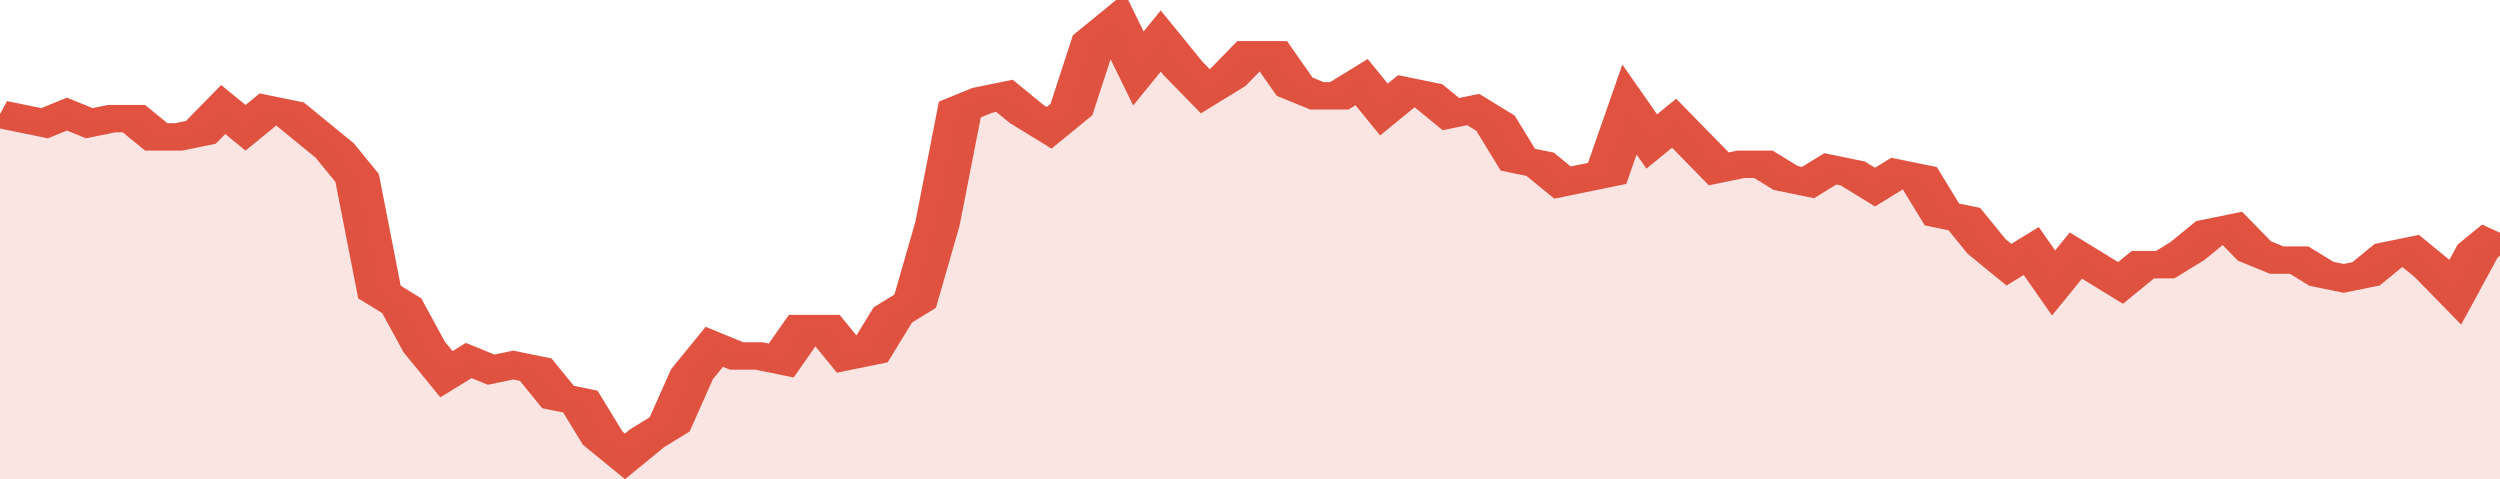
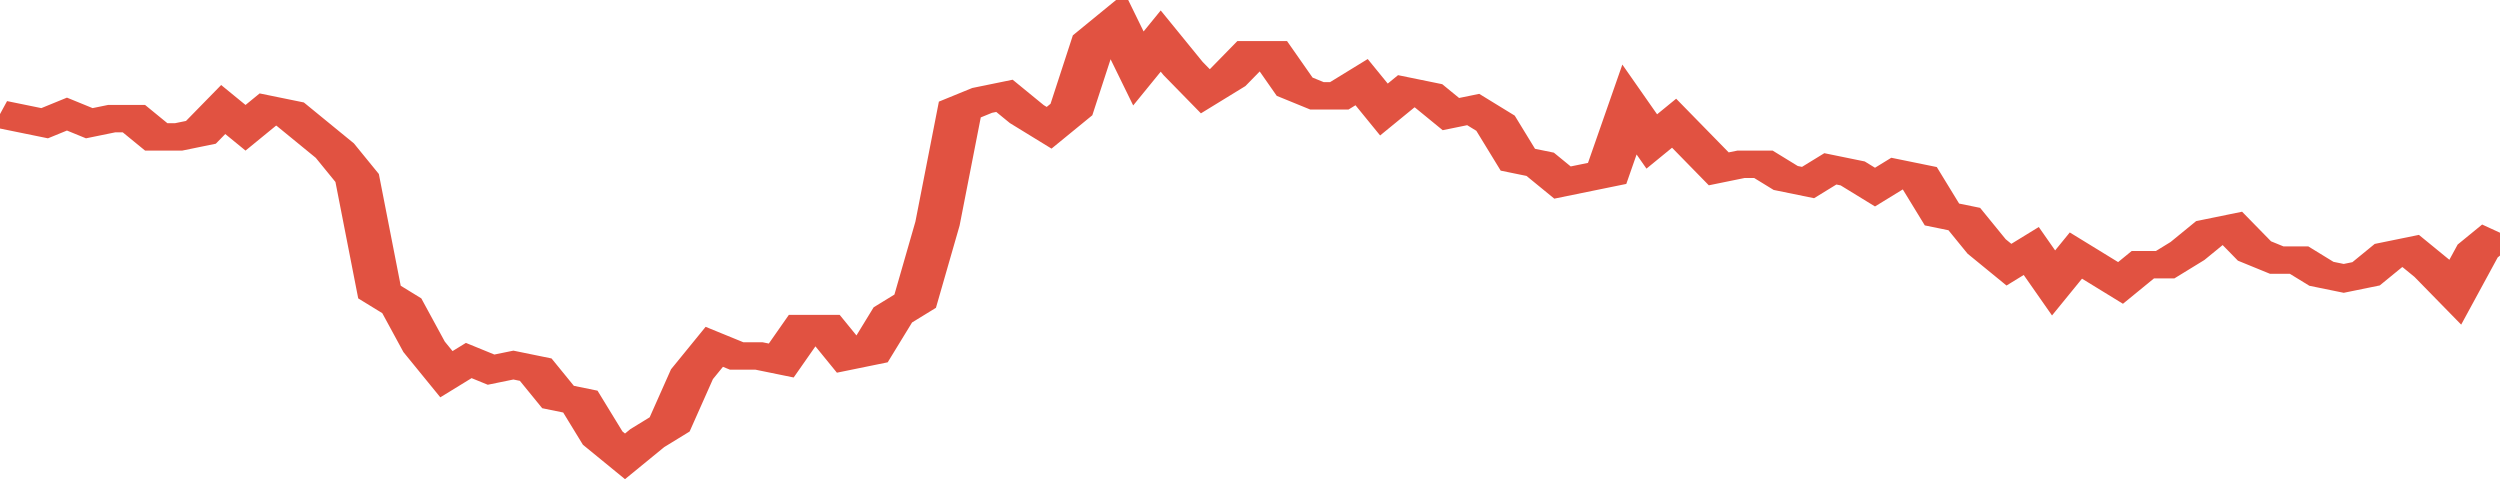
<svg xmlns="http://www.w3.org/2000/svg" viewBox="0 0 336 105" width="120" height="23" preserveAspectRatio="none">
  <polyline fill="none" stroke="#E15241" stroke-width="6" points="0, 25 3, 26 6, 27 9, 25 12, 27 15, 26 18, 26 21, 30 24, 30 27, 29 30, 24 33, 28 36, 24 39, 25 42, 29 45, 33 48, 39 51, 64 54, 67 57, 76 60, 82 63, 79 66, 81 69, 80 72, 81 75, 87 78, 88 81, 96 84, 100 87, 96 90, 93 93, 82 96, 76 99, 78 102, 78 105, 79 108, 72 111, 72 114, 78 117, 77 120, 69 123, 66 126, 49 129, 24 132, 22 135, 21 138, 25 141, 28 144, 24 147, 9 150, 5 153, 15 156, 9 159, 15 162, 20 165, 17 168, 12 171, 12 174, 19 177, 21 180, 21 183, 18 186, 24 189, 20 192, 21 195, 25 198, 24 201, 27 204, 35 207, 36 210, 40 213, 39 216, 38 219, 24 222, 31 225, 27 228, 32 231, 37 234, 36 237, 36 240, 39 243, 40 246, 37 249, 38 252, 41 255, 38 258, 39 261, 47 264, 48 267, 54 270, 58 273, 55 276, 62 279, 56 282, 59 285, 62 288, 58 291, 58 294, 55 297, 51 300, 50 303, 55 306, 57 309, 57 312, 60 315, 61 318, 60 321, 56 324, 55 327, 59 330, 64 333, 55 336, 51 336, 51 "> </polyline>
-   <polygon fill="#E15241" opacity="0.15" points="0, 105 0, 25 3, 26 6, 27 9, 25 12, 27 15, 26 18, 26 21, 30 24, 30 27, 29 30, 24 33, 28 36, 24 39, 25 42, 29 45, 33 48, 39 51, 64 54, 67 57, 76 60, 82 63, 79 66, 81 69, 80 72, 81 75, 87 78, 88 81, 96 84, 100 87, 96 90, 93 93, 82 96, 76 99, 78 102, 78 105, 79 108, 72 111, 72 114, 78 117, 77 120, 69 123, 66 126, 49 129, 24 132, 22 135, 21 138, 25 141, 28 144, 24 147, 9 150, 5 153, 15 156, 9 159, 15 162, 20 165, 17 168, 12 171, 12 174, 19 177, 21 180, 21 183, 18 186, 24 189, 20 192, 21 195, 25 198, 24 201, 27 204, 35 207, 36 210, 40 213, 39 216, 38 219, 24 222, 31 225, 27 228, 32 231, 37 234, 36 237, 36 240, 39 243, 40 246, 37 249, 38 252, 41 255, 38 258, 39 261, 47 264, 48 267, 54 270, 58 273, 55 276, 62 279, 56 282, 59 285, 62 288, 58 291, 58 294, 55 297, 51 300, 50 303, 55 306, 57 309, 57 312, 60 315, 61 318, 60 321, 56 324, 55 327, 59 330, 64 333, 55 336, 51 336, 105 " />
</svg>